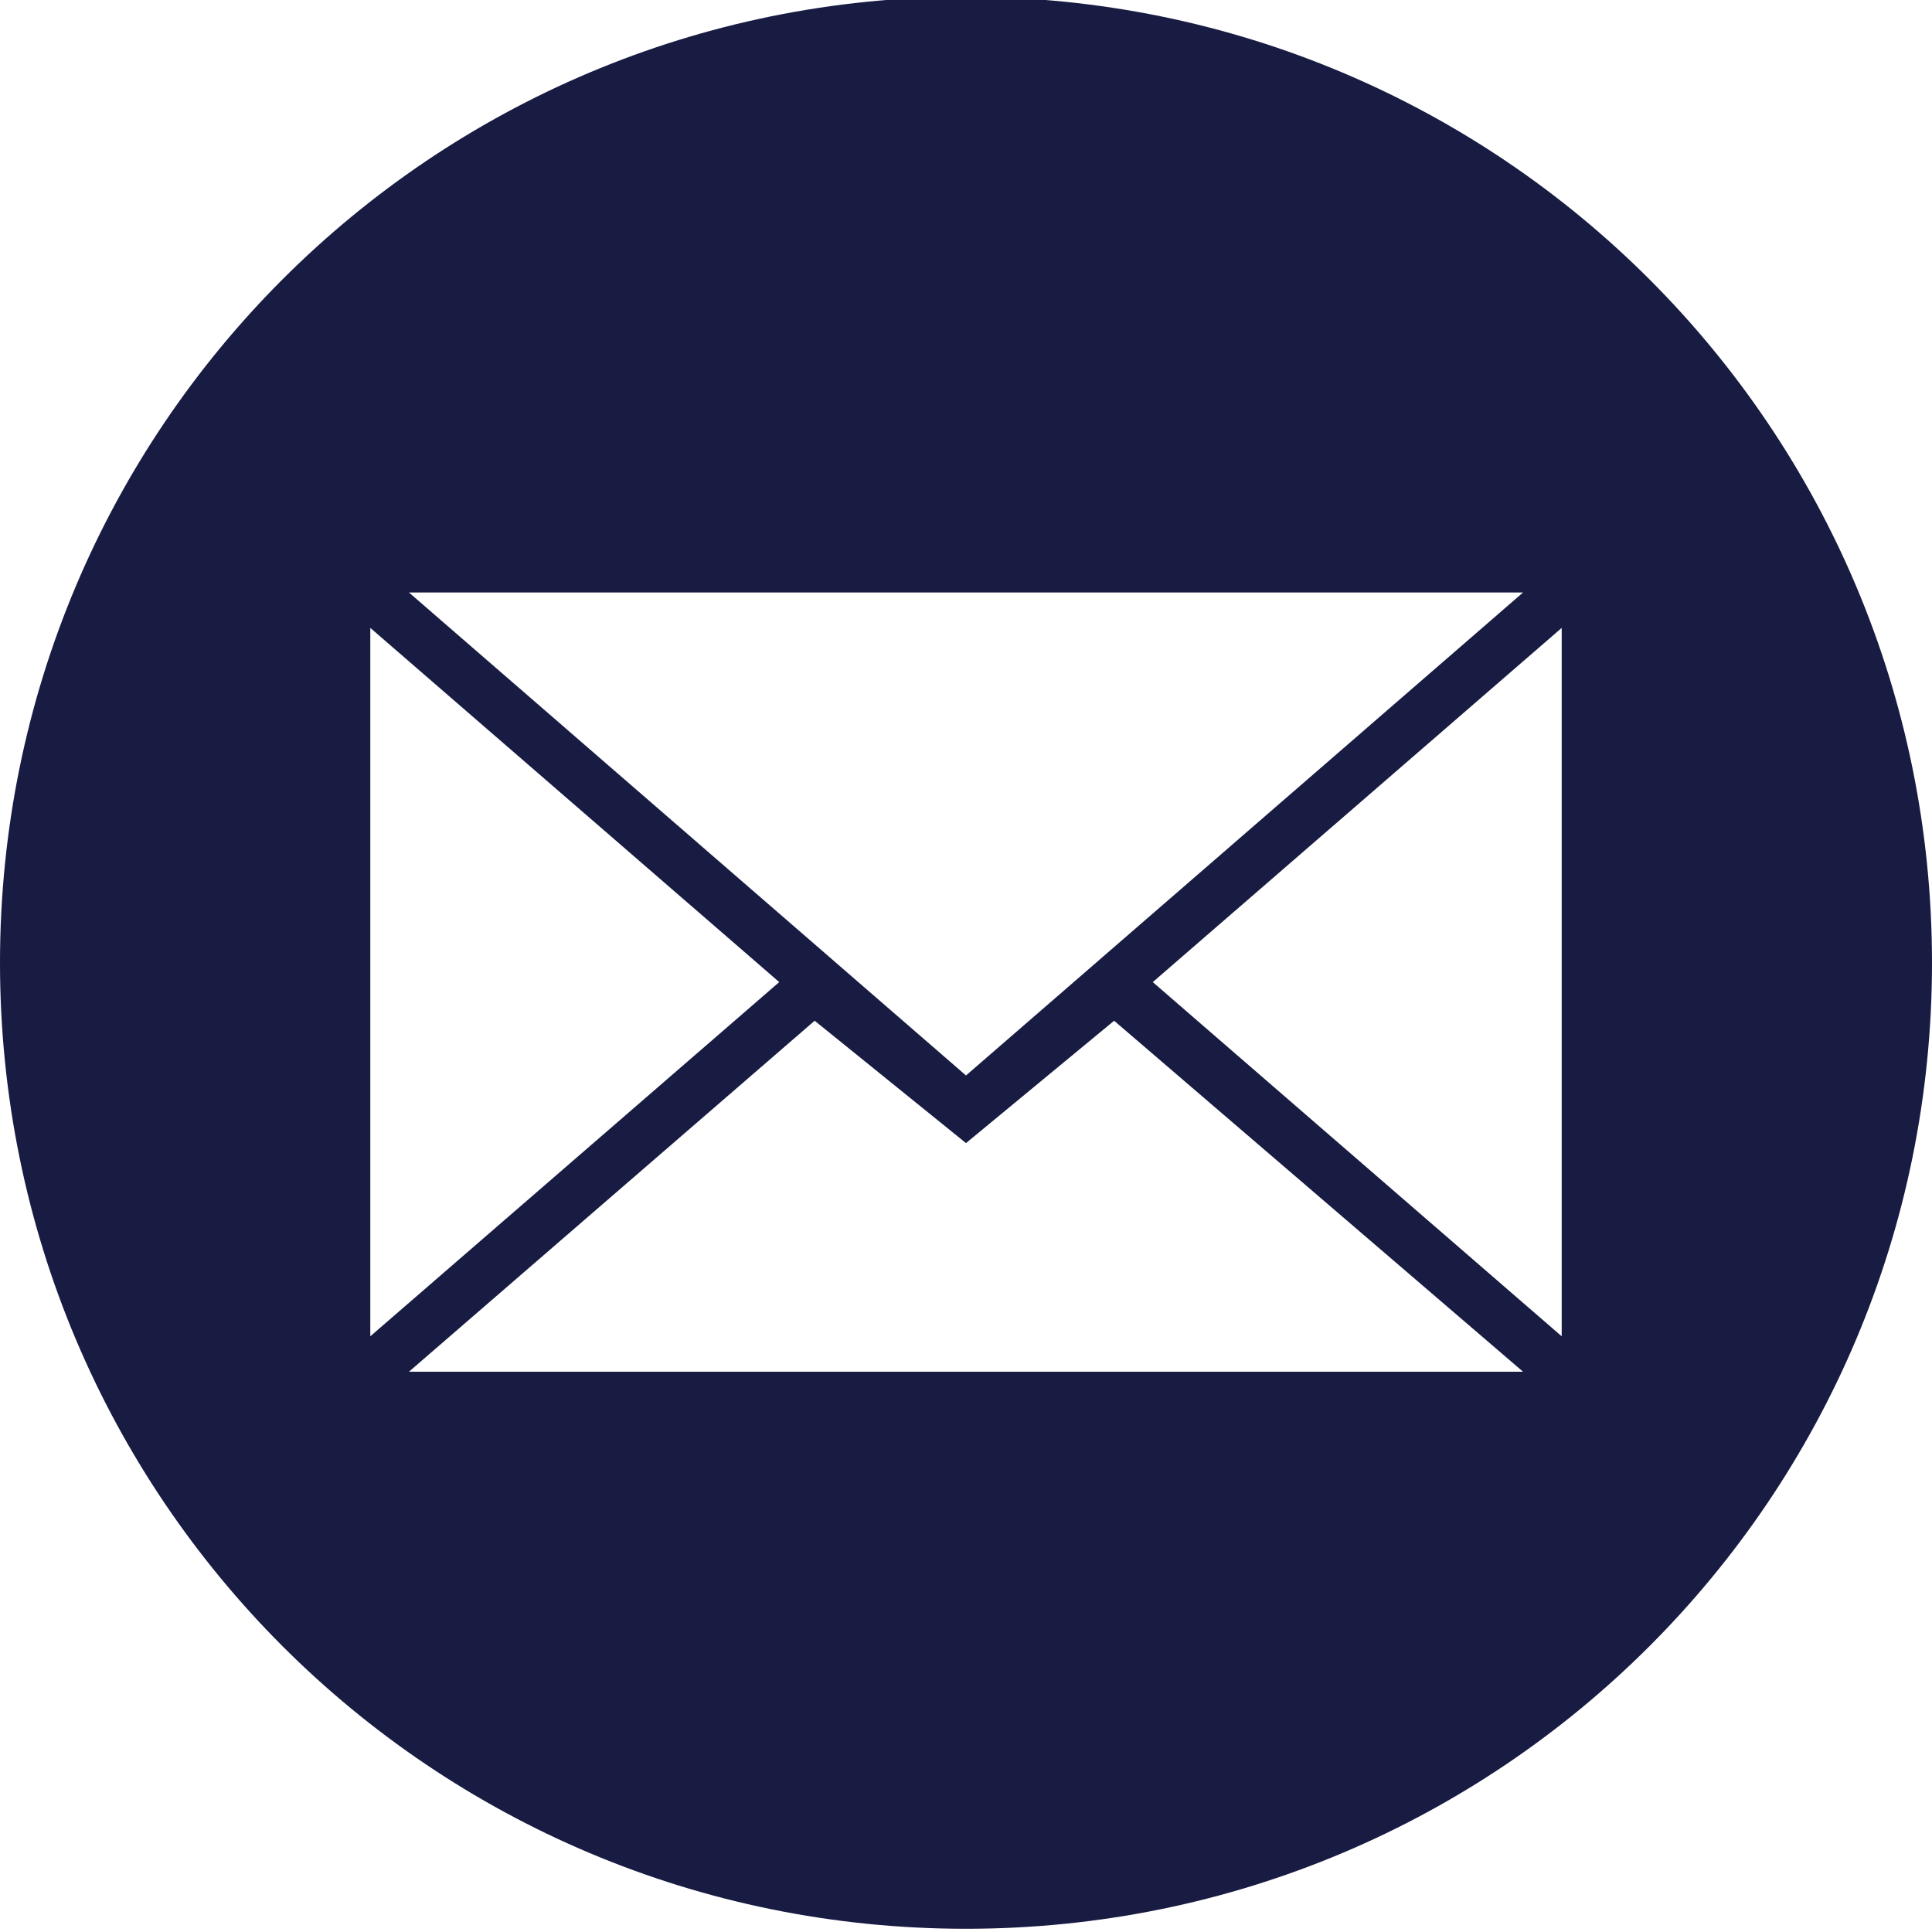
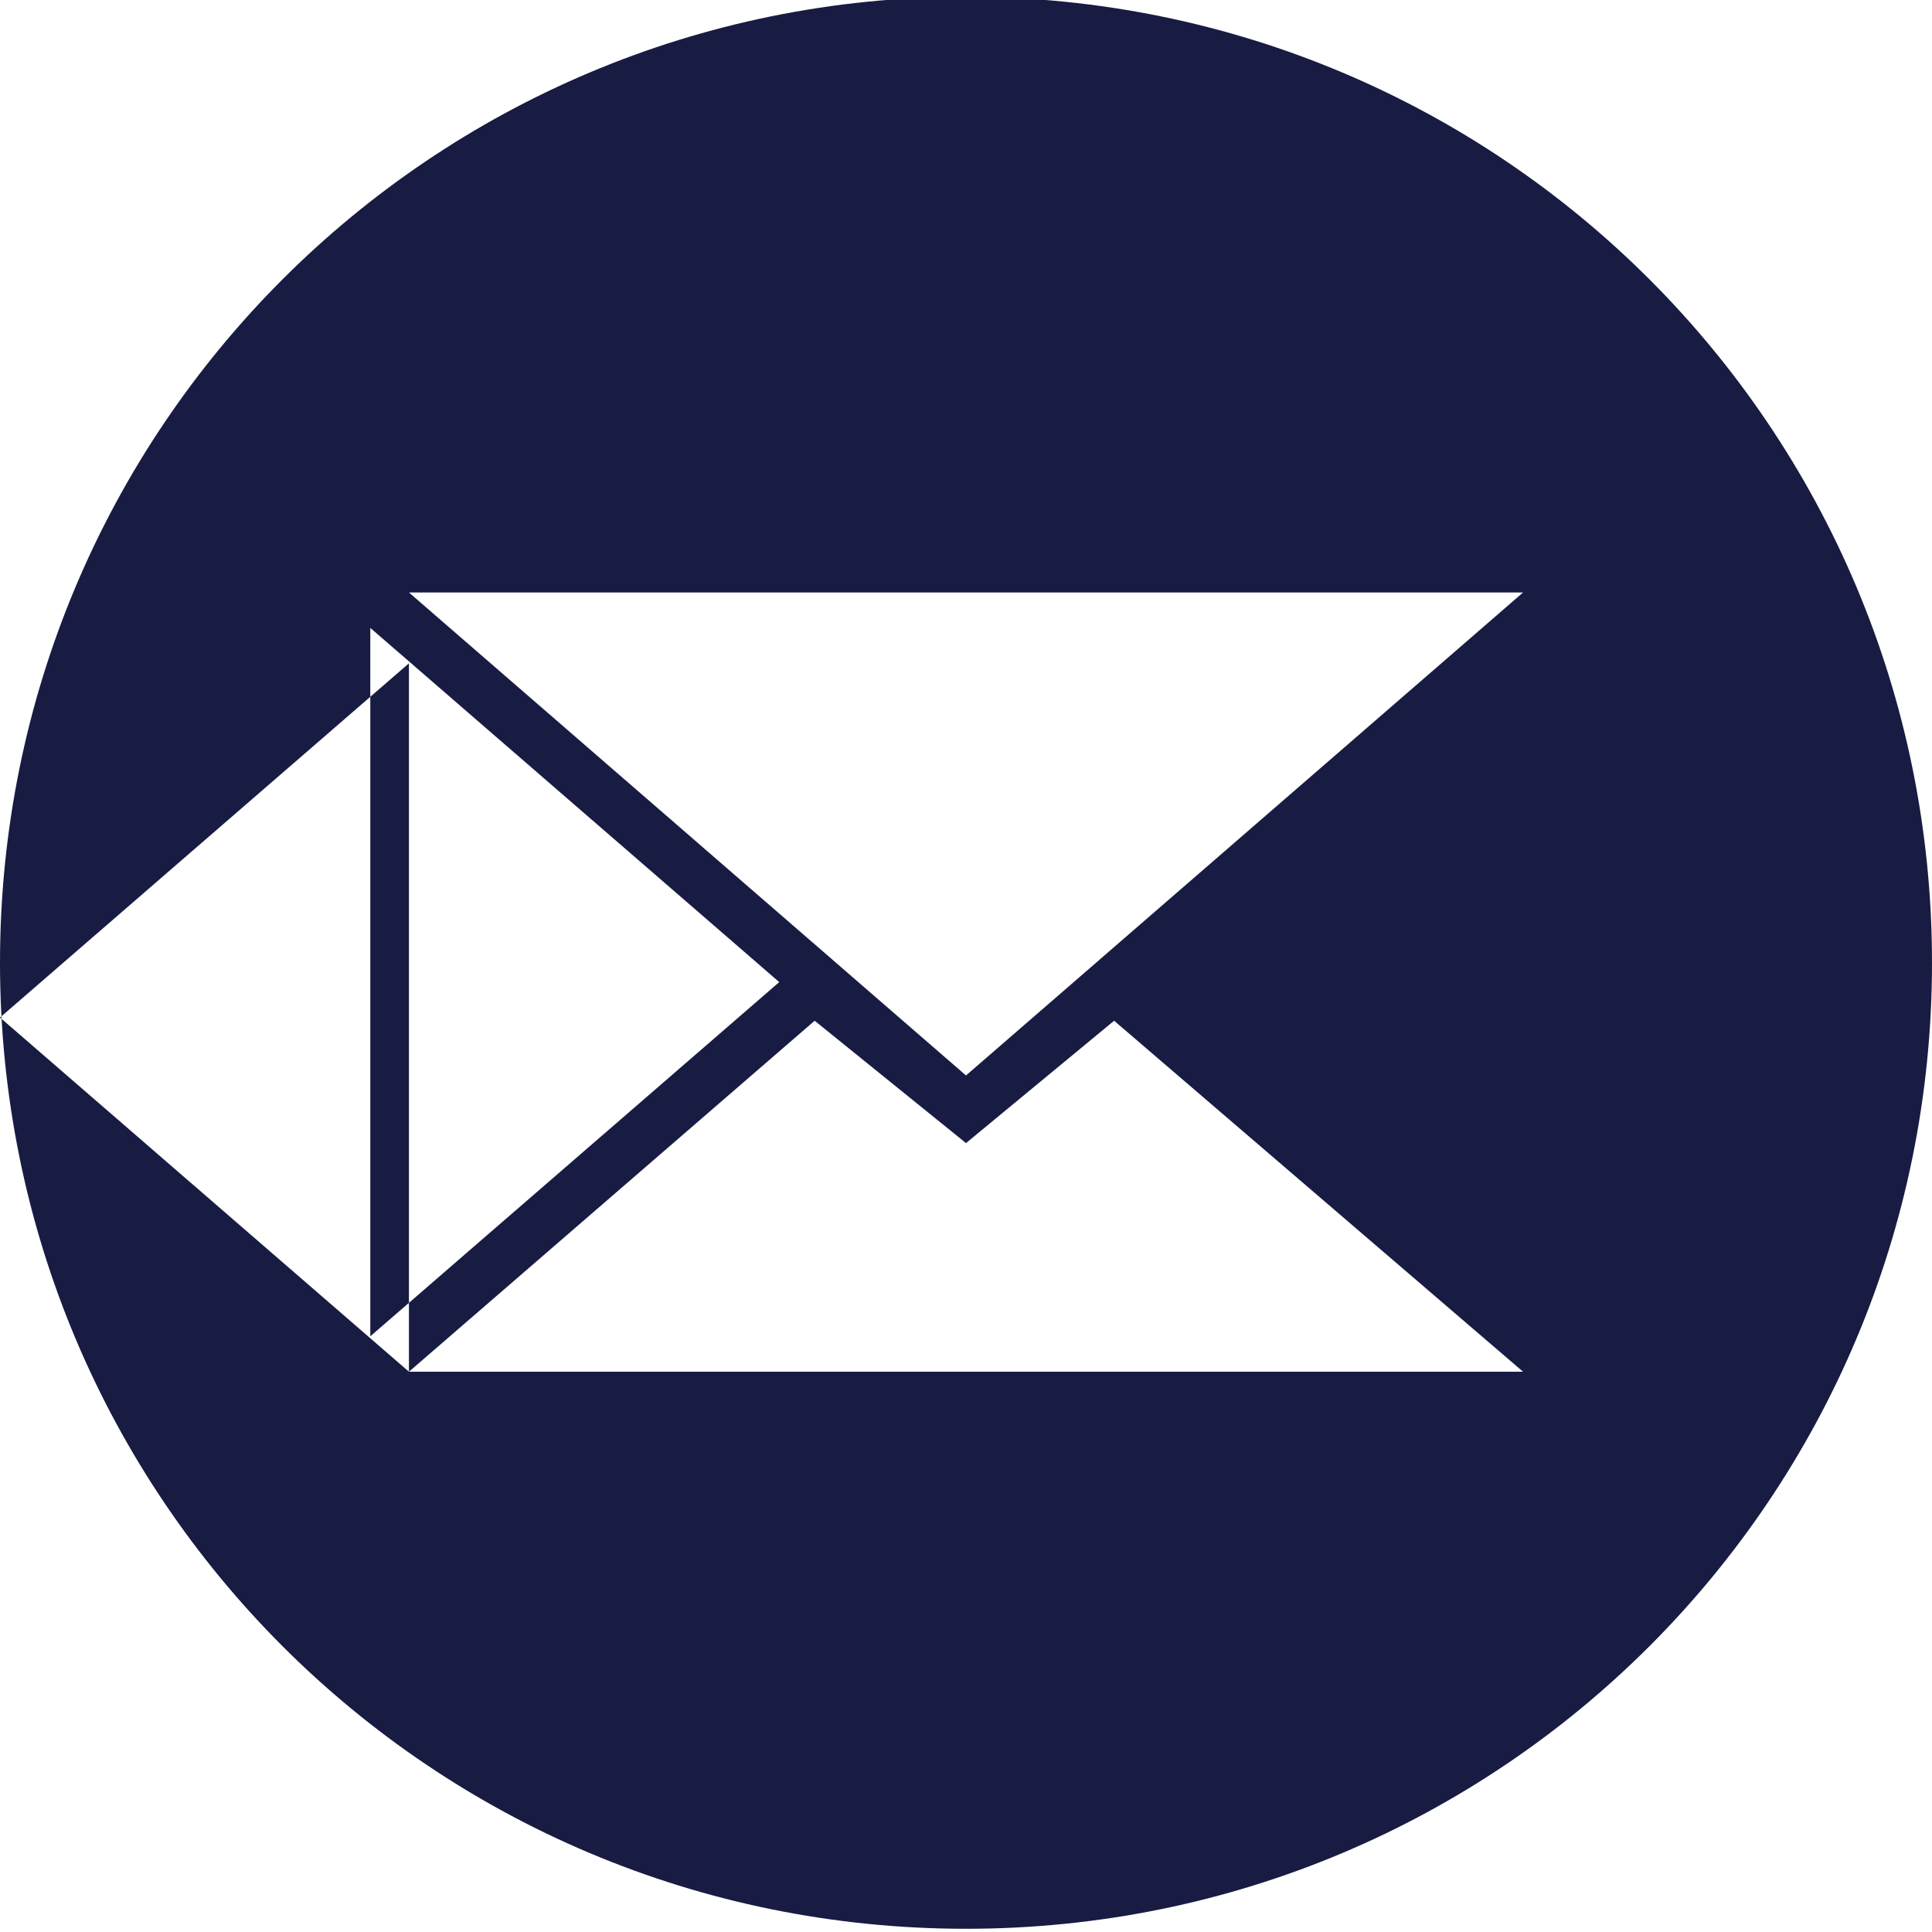
<svg xmlns="http://www.w3.org/2000/svg" version="1.1" id="Layer_1" x="0px" y="0px" viewBox="0 0 60 60" style="enable-background:new 0 0 60 60;" xml:space="preserve">
  <style type="text/css">
	.st0{fill:#181B42;}
</style>
  <title />
-   <path class="st0" d="M30-0.1c-16.6,0-30,13.4-30,30s13.4,30,30,30s30-13.4,30-30S46.6-0.1,30-0.1z M47.3,18.4L30,33.4l-17.3-15H47.3  z M11.5,19.5l12.7,11l-12.7,11V19.5z M12.7,42.6l12.6-10.9l4.7,3.8l4.6-3.8l12.7,10.9H12.7z M48.5,41.5l-12.7-11l12.7-11V41.5z" />
+   <path class="st0" d="M30-0.1c-16.6,0-30,13.4-30,30s13.4,30,30,30s30-13.4,30-30S46.6-0.1,30-0.1z M47.3,18.4L30,33.4l-17.3-15H47.3  z M11.5,19.5l12.7,11l-12.7,11V19.5z M12.7,42.6l12.6-10.9l4.7,3.8l4.6-3.8l12.7,10.9H12.7z l-12.7-11l12.7-11V41.5z" />
</svg>